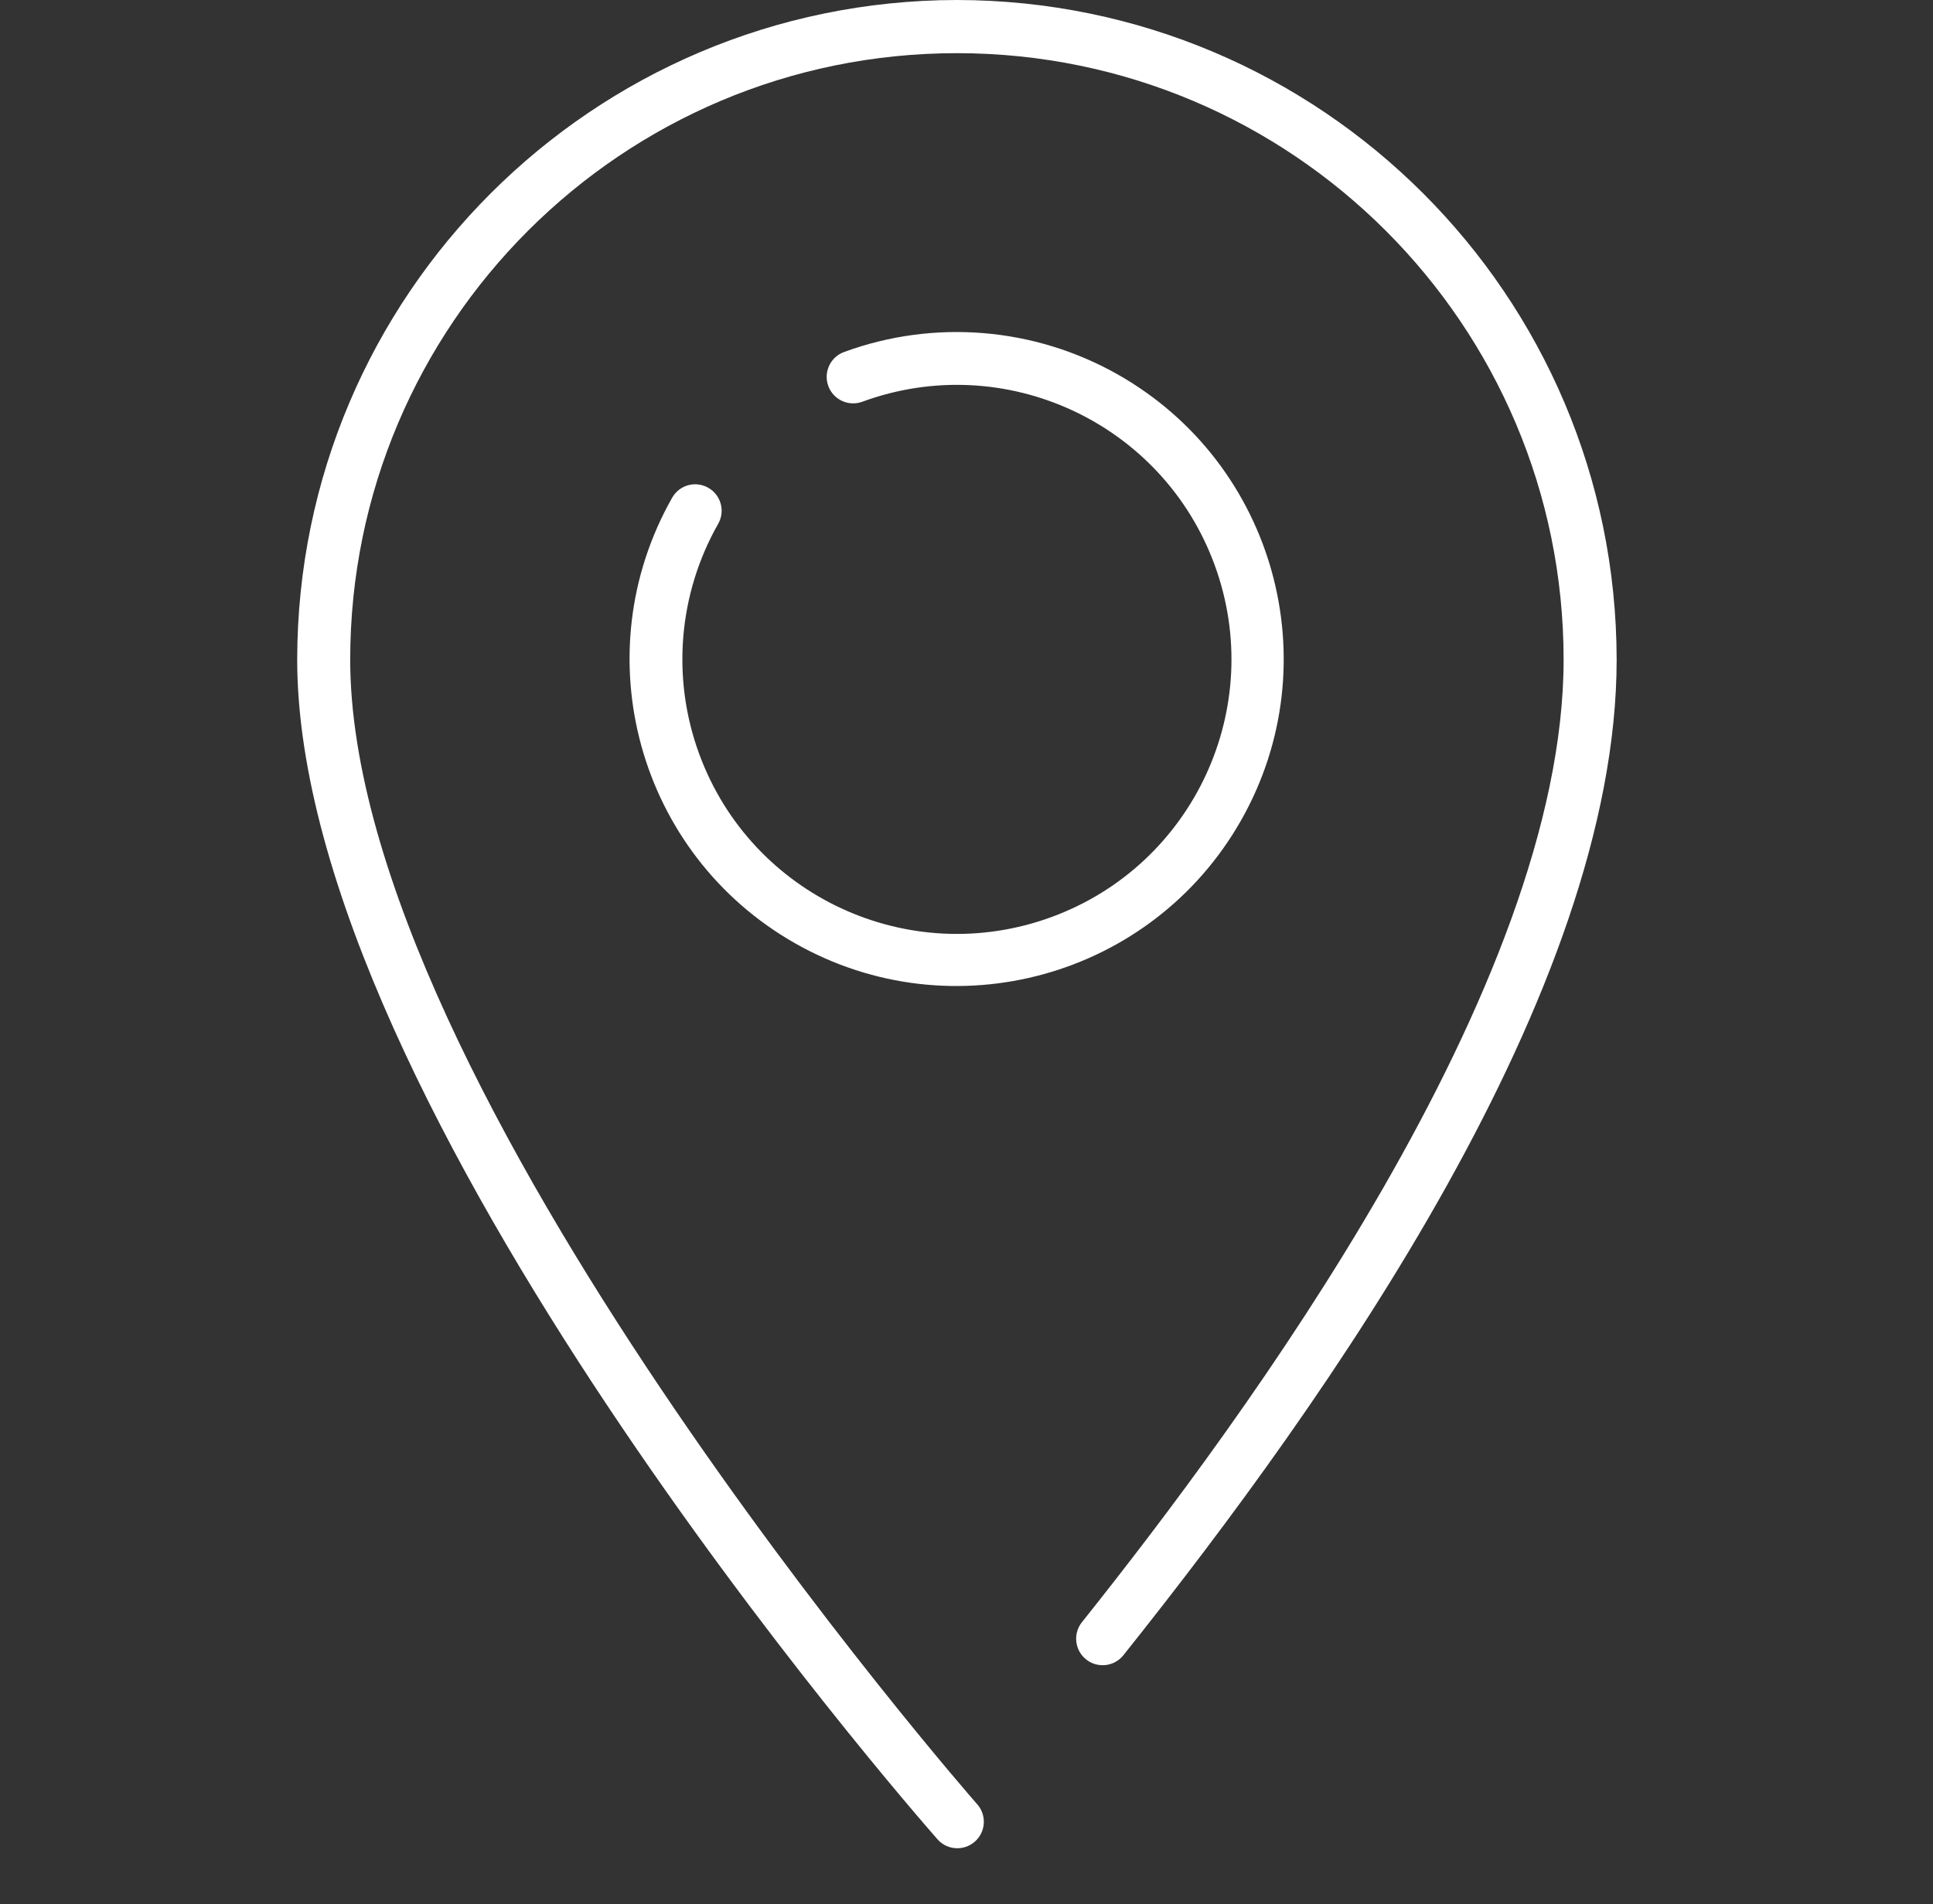
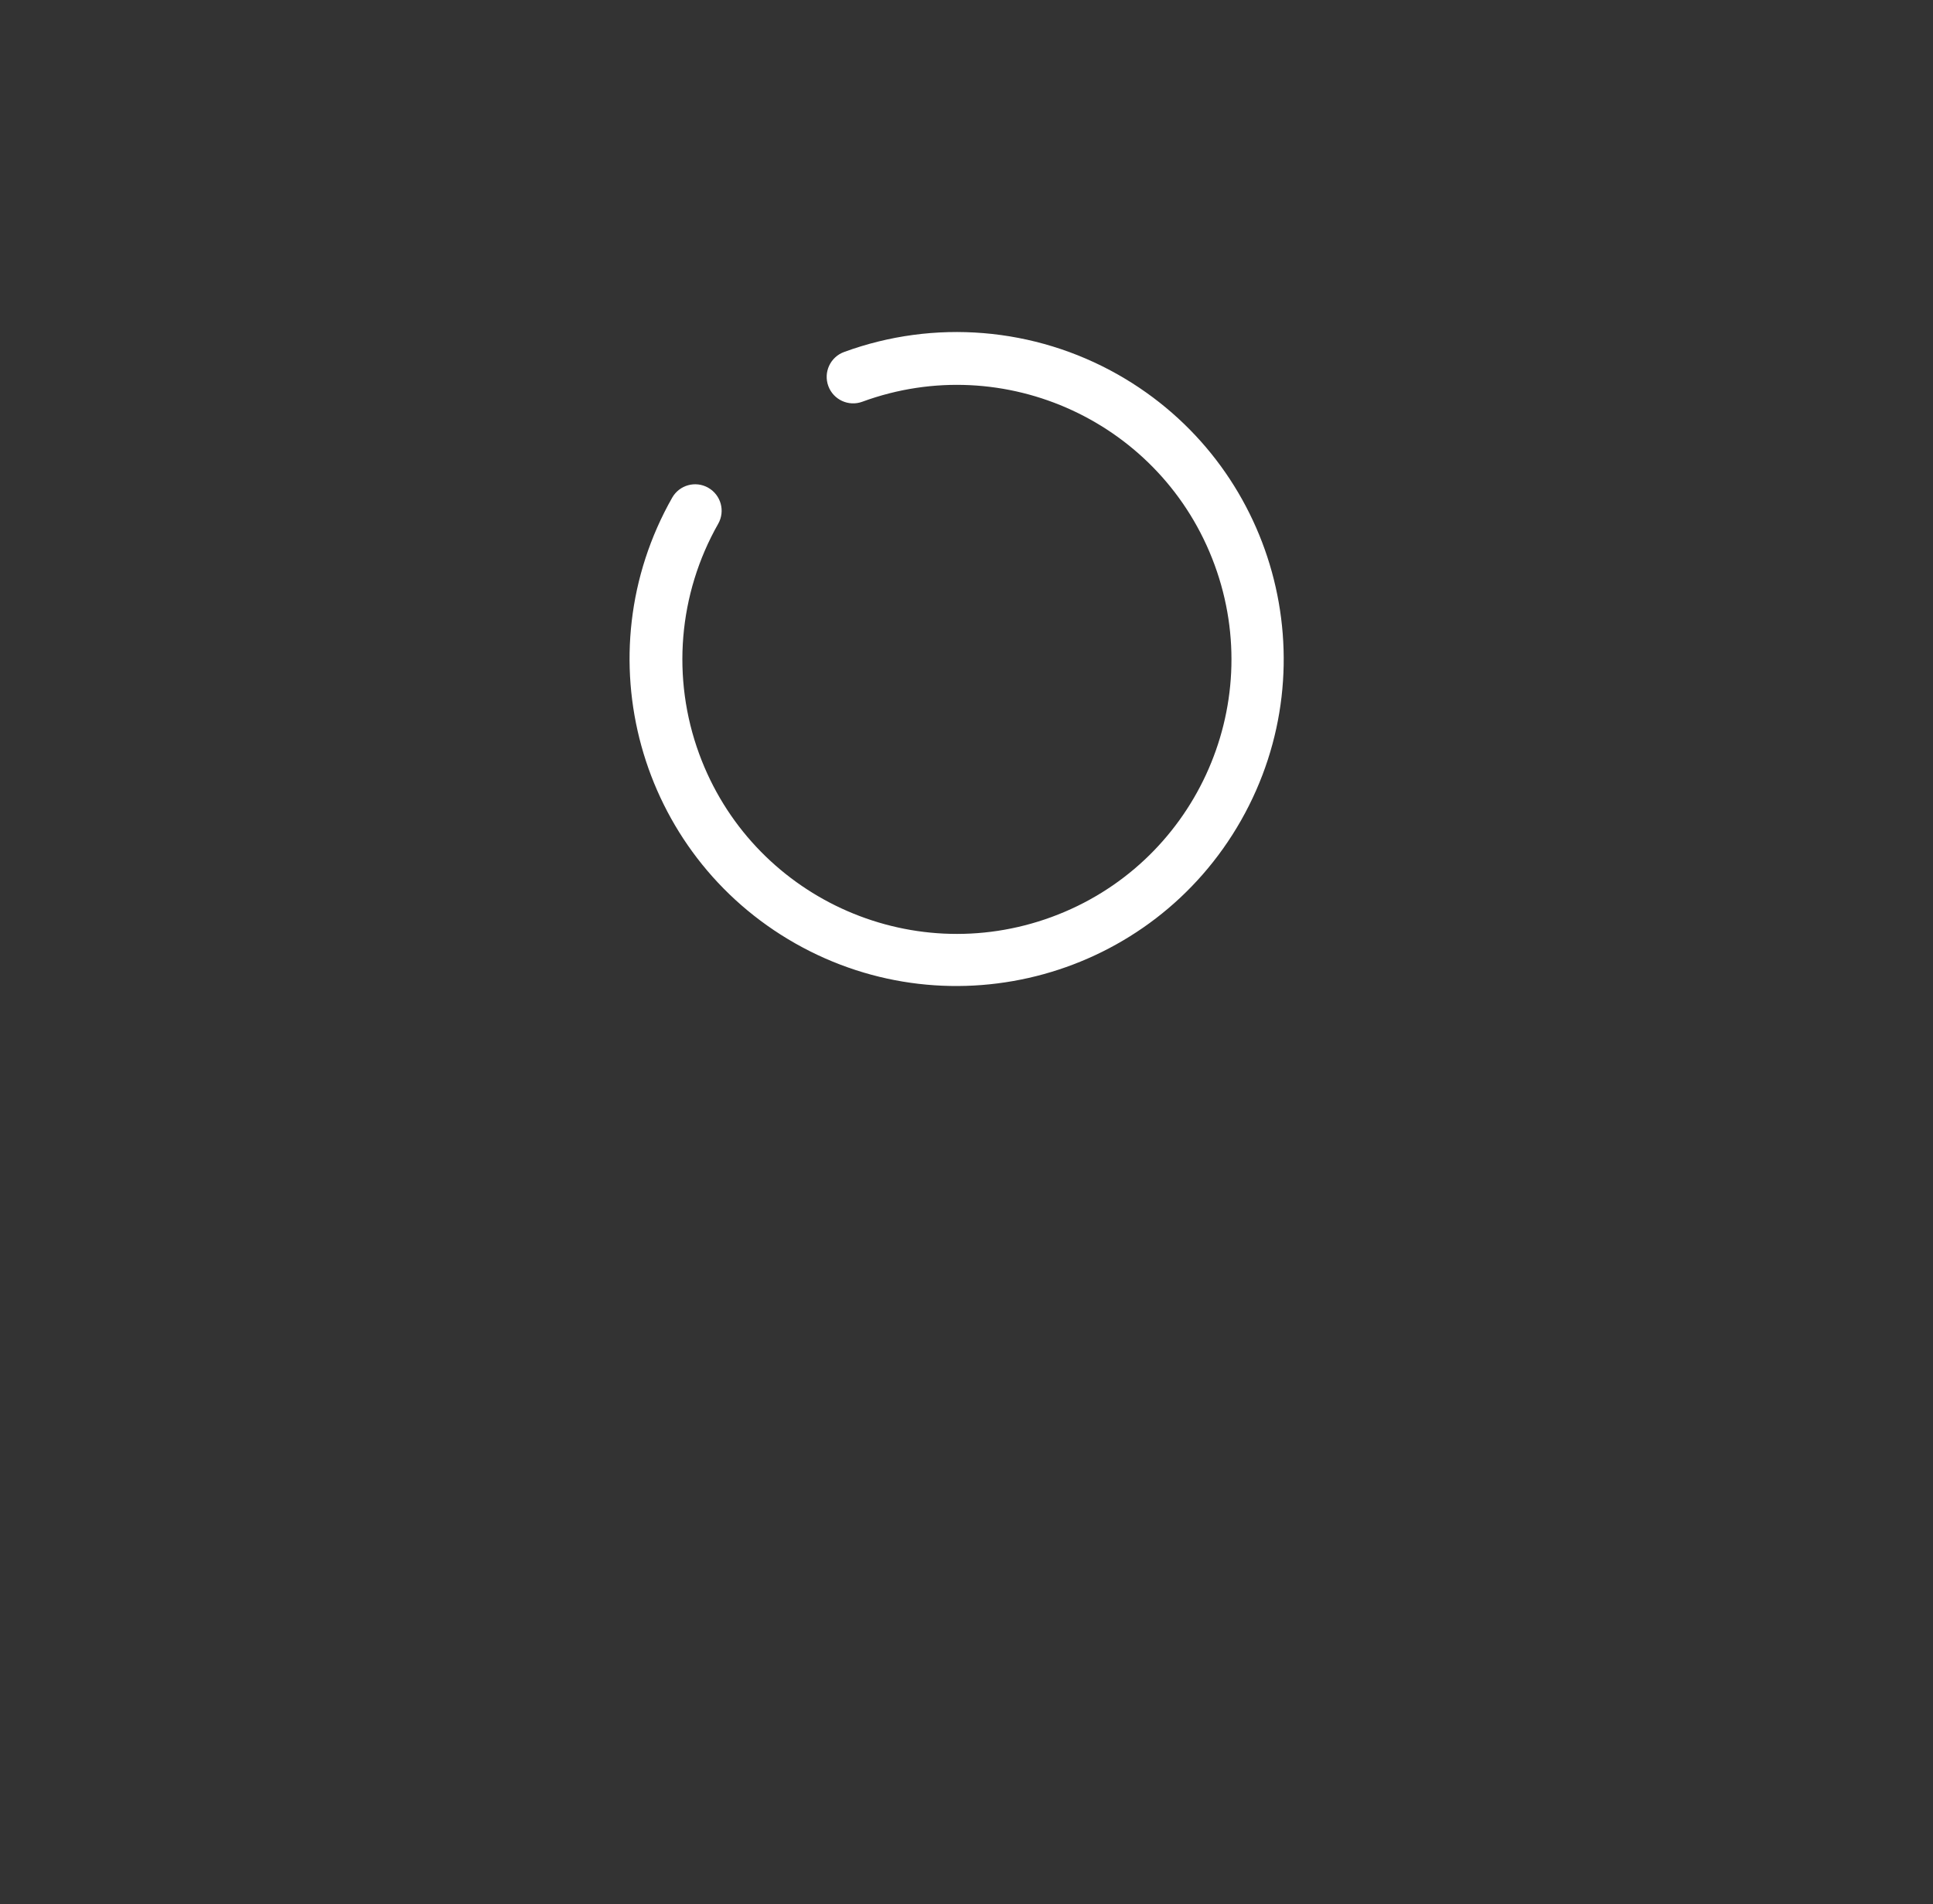
<svg xmlns="http://www.w3.org/2000/svg" version="1.1" id="Layer_1" x="0px" y="0px" width="65.789px" height="64.816px" viewBox="0 0 65.789 64.816" enable-background="new 0 0 65.789 64.816" xml:space="preserve">
  <rect x="0" y="0" width="65.789" height="64.816" fill="#333333" stroke="none" />
  <g>
-     <path fill="#FFFFFF" d="M32.567,0C20.175,0.015,10.131,10.057,10.115,22.45c0,15.211,20.887,39.133,21.775,40.143   c0.318,0.383,0.887,0.434,1.27,0.115s0.434-0.887,0.115-1.27c-0.01-0.012-0.021-0.023-0.031-0.035   c-0.217-0.244-21.325-24.42-21.325-38.951c0.005-11.404,9.253-20.646,20.657-20.642c11.396,0.004,20.637,9.243,20.641,20.642   c0,11.145-10.896,25.877-16.394,32.77c-0.311,0.391-0.246,0.957,0.143,1.268c0.391,0.311,0.957,0.246,1.268-0.143l0,0   c6.976-8.746,16.788-22.6,16.788-33.894C55.008,10.058,44.963,0.014,32.567,0z" />
    <path fill="#FFFFFF" d="M24.104,16.603c-0.432-0.245-0.98-0.094-1.226,0.338c-3.033,5.348-1.157,12.141,4.189,15.174   s12.14,1.156,15.173-4.19c3.033-5.347,1.157-12.14-4.189-15.173c-2.845-1.613-6.254-1.895-9.324-0.769   c-0.467,0.171-0.707,0.689-0.536,1.157s0.69,0.708,1.157,0.536c4.844-1.778,10.213,0.707,11.99,5.552   c1.778,4.844-0.707,10.213-5.551,11.99s-10.213-0.707-11.99-5.552c-0.947-2.579-0.711-5.444,0.646-7.834   c0.246-0.432,0.096-0.981-0.338-1.228C24.105,16.604,24.104,16.604,24.104,16.603z" />
  </g>
</svg>